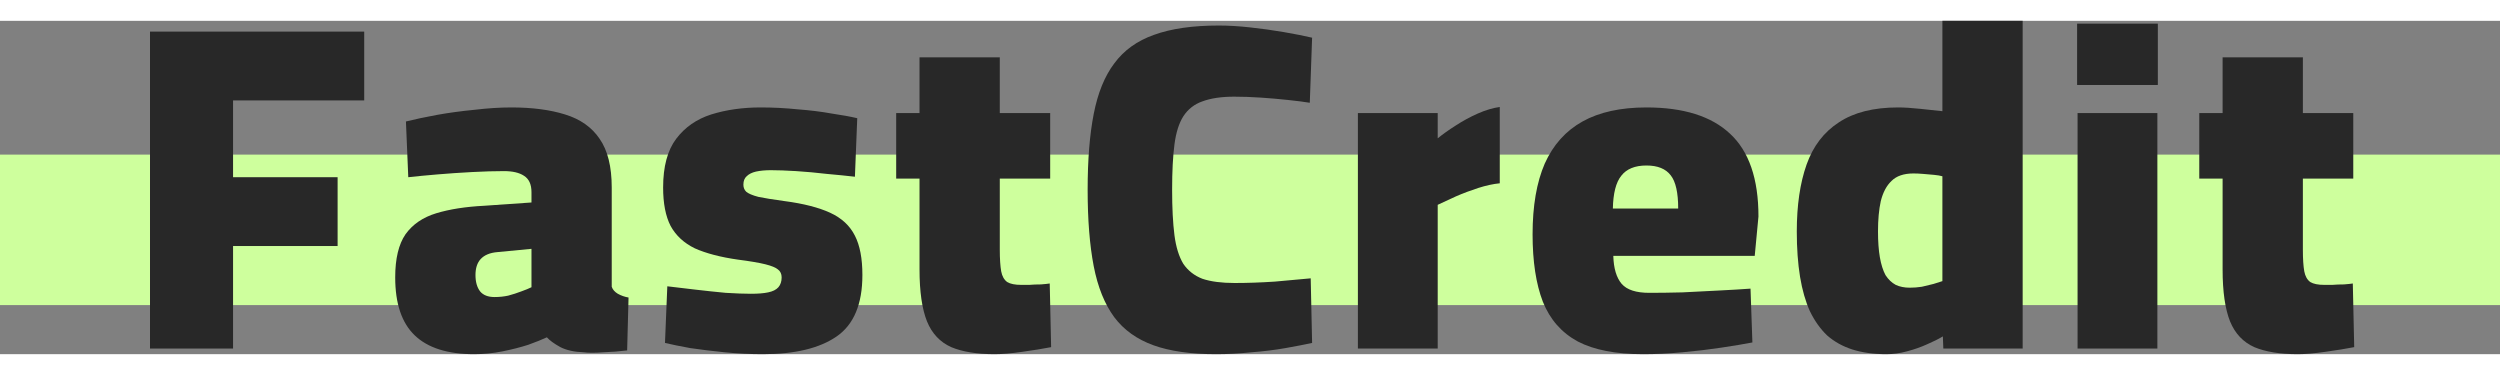
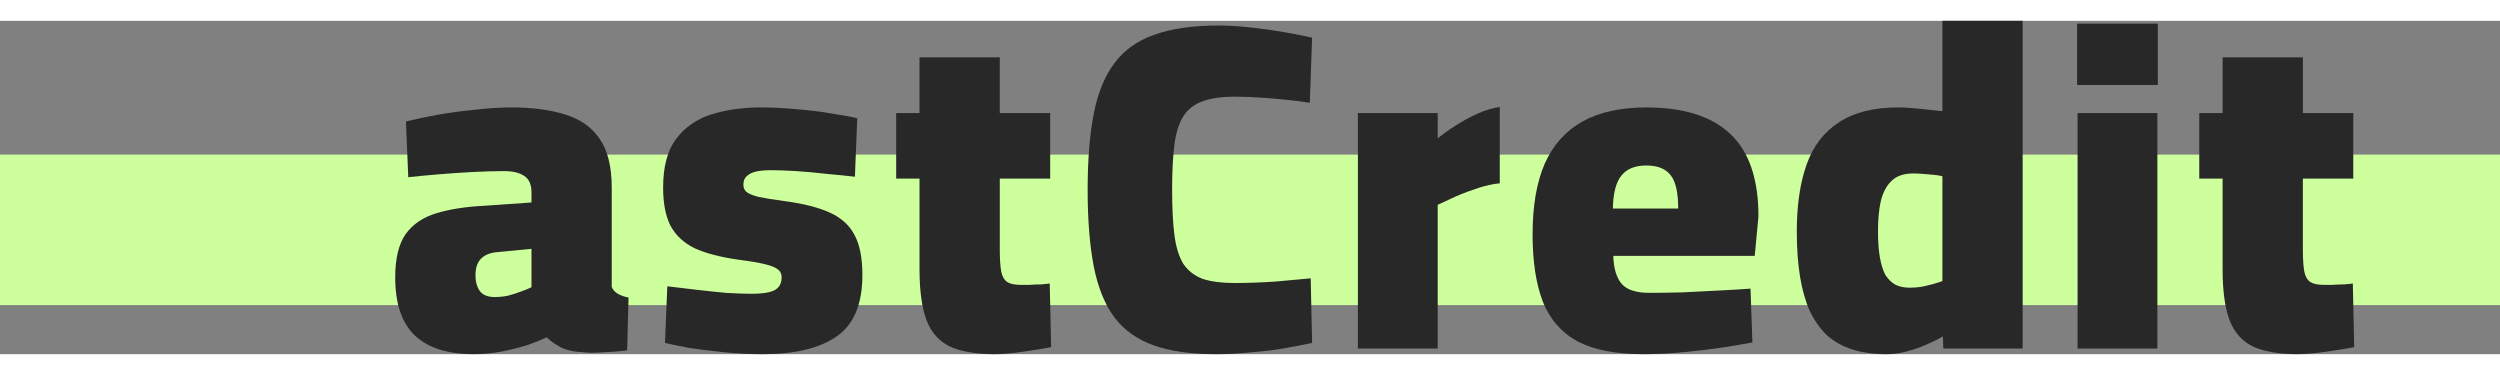
<svg xmlns="http://www.w3.org/2000/svg" width="200" height="30" viewBox="0 0 120 16" fill="none">
  <rect x="0" y="0" width="120" height="16" fill="#808080" stroke="none" />
  <rect y="6.421" width="120" height="7.223" fill="#CEFF9D" />
-   <path d="M7.2 15.73V0.517H17.482V3.82H11.187V7.506H16.205V10.809H11.187V15.73H7.2Z" fill="#282828" />
  <path d="M22.755 16C21.486 16 20.538 15.7 19.911 15.101C19.283 14.502 18.97 13.573 18.97 12.315C18.97 11.416 19.134 10.727 19.463 10.247C19.806 9.768 20.299 9.431 20.941 9.236C21.583 9.041 22.352 8.921 23.248 8.876L25.511 8.719V8.225C25.511 7.85 25.391 7.588 25.152 7.438C24.928 7.288 24.607 7.213 24.189 7.213C23.741 7.213 23.233 7.228 22.666 7.258C22.098 7.288 21.546 7.326 21.008 7.371C20.471 7.416 20 7.461 19.597 7.506L19.485 4.831C19.903 4.727 20.396 4.622 20.963 4.517C21.546 4.412 22.151 4.33 22.778 4.27C23.405 4.195 23.995 4.157 24.547 4.157C25.548 4.157 26.407 4.27 27.123 4.494C27.855 4.719 28.408 5.109 28.781 5.663C29.169 6.217 29.363 6.996 29.363 8V12.764C29.408 12.899 29.505 13.011 29.655 13.101C29.819 13.191 29.991 13.251 30.17 13.281L30.103 15.82C29.744 15.865 29.363 15.895 28.96 15.91C28.557 15.94 28.243 15.94 28.019 15.91C27.571 15.895 27.198 15.813 26.899 15.663C26.601 15.498 26.384 15.341 26.25 15.191C26.026 15.296 25.727 15.416 25.354 15.551C24.98 15.67 24.57 15.775 24.122 15.865C23.674 15.955 23.218 16 22.755 16ZM23.741 13.258C23.965 13.258 24.181 13.236 24.391 13.191C24.615 13.131 24.824 13.064 25.018 12.989C25.227 12.914 25.391 12.846 25.511 12.787V10.944L23.875 11.101C23.517 11.131 23.248 11.243 23.069 11.438C22.905 11.618 22.823 11.873 22.823 12.202C22.823 12.532 22.897 12.794 23.047 12.989C23.196 13.168 23.427 13.258 23.741 13.258Z" fill="#282828" />
  <path d="M36.623 16C36.011 16 35.399 15.97 34.787 15.91C34.189 15.85 33.637 15.783 33.129 15.708C32.636 15.618 32.233 15.536 31.919 15.461L32.031 12.742C32.42 12.787 32.86 12.839 33.353 12.899C33.861 12.959 34.353 13.011 34.831 13.056C35.324 13.086 35.727 13.101 36.041 13.101C36.385 13.101 36.661 13.079 36.87 13.034C37.094 12.989 37.258 12.906 37.363 12.787C37.467 12.667 37.519 12.509 37.519 12.315C37.519 12.15 37.46 12.023 37.34 11.933C37.236 11.843 37.034 11.76 36.735 11.685C36.437 11.611 35.996 11.536 35.414 11.461C34.578 11.341 33.891 11.161 33.353 10.921C32.83 10.667 32.442 10.307 32.188 9.843C31.949 9.378 31.83 8.764 31.83 8C31.83 6.996 32.039 6.217 32.457 5.663C32.875 5.109 33.435 4.719 34.137 4.494C34.854 4.27 35.645 4.157 36.511 4.157C37.109 4.157 37.699 4.187 38.281 4.247C38.878 4.292 39.423 4.36 39.916 4.449C40.424 4.524 40.835 4.599 41.148 4.674L41.036 7.483C40.648 7.438 40.2 7.393 39.692 7.348C39.184 7.288 38.692 7.243 38.214 7.213C37.736 7.184 37.333 7.169 37.004 7.169C36.735 7.169 36.496 7.191 36.287 7.236C36.093 7.281 35.944 7.356 35.839 7.461C35.735 7.551 35.683 7.685 35.683 7.865C35.683 8 35.727 8.112 35.817 8.202C35.922 8.292 36.116 8.375 36.399 8.449C36.683 8.509 37.101 8.577 37.654 8.652C38.565 8.772 39.297 8.959 39.849 9.213C40.401 9.468 40.797 9.835 41.036 10.315C41.275 10.779 41.395 11.408 41.395 12.202C41.395 13.595 40.984 14.577 40.163 15.146C39.341 15.715 38.161 16 36.623 16Z" fill="#282828" />
  <path d="M47.744 16C46.893 16 46.198 15.888 45.661 15.663C45.123 15.423 44.735 15.011 44.496 14.427C44.257 13.828 44.137 12.996 44.137 11.933V7.573H43.017V4.427H44.137V1.753H47.99V4.427H50.409V7.573H47.99V10.989C47.99 11.423 48.013 11.768 48.057 12.023C48.102 12.262 48.199 12.434 48.349 12.539C48.498 12.629 48.722 12.674 49.021 12.674C49.095 12.674 49.222 12.674 49.401 12.674C49.581 12.659 49.767 12.652 49.961 12.652C50.156 12.637 50.297 12.622 50.387 12.607L50.454 15.663C50.066 15.738 49.603 15.813 49.065 15.888C48.543 15.963 48.102 16 47.744 16Z" fill="#282828" />
  <path d="M58.367 16C57.158 16 56.157 15.858 55.366 15.573C54.574 15.288 53.947 14.839 53.484 14.225C53.021 13.595 52.693 12.779 52.498 11.775C52.304 10.771 52.207 9.551 52.207 8.112C52.207 6.674 52.304 5.461 52.498 4.472C52.693 3.468 53.021 2.659 53.484 2.045C53.947 1.416 54.582 0.959 55.388 0.674C56.209 0.375 57.247 0.225 58.502 0.225C58.965 0.225 59.465 0.255 60.002 0.315C60.555 0.375 61.093 0.449 61.615 0.539C62.138 0.629 62.593 0.719 62.981 0.809L62.87 3.933C62.601 3.888 62.25 3.843 61.817 3.798C61.399 3.753 60.966 3.715 60.518 3.685C60.07 3.655 59.644 3.64 59.241 3.64C58.629 3.64 58.121 3.715 57.718 3.865C57.329 4 57.023 4.24 56.799 4.584C56.59 4.914 56.448 5.363 56.374 5.933C56.299 6.502 56.262 7.228 56.262 8.112C56.262 8.981 56.299 9.708 56.374 10.292C56.448 10.861 56.59 11.318 56.799 11.663C57.023 11.992 57.329 12.232 57.718 12.382C58.121 12.517 58.636 12.584 59.263 12.584C59.861 12.584 60.503 12.562 61.19 12.517C61.891 12.457 62.466 12.405 62.914 12.36L62.981 15.461C62.638 15.536 62.212 15.618 61.705 15.708C61.197 15.798 60.652 15.865 60.069 15.91C59.487 15.97 58.92 16 58.367 16Z" fill="#282828" />
  <path d="M65.179 15.73V4.427H69.01V5.64C69.249 5.446 69.532 5.243 69.861 5.034C70.204 4.809 70.563 4.614 70.936 4.449C71.309 4.285 71.66 4.18 71.989 4.135V7.798C71.675 7.828 71.332 7.903 70.958 8.022C70.585 8.142 70.227 8.277 69.883 8.427C69.555 8.577 69.263 8.712 69.01 8.831V15.73H65.179Z" fill="#282828" />
  <path d="M78.873 16C77.559 16 76.513 15.798 75.737 15.393C74.96 14.974 74.4 14.337 74.057 13.483C73.728 12.629 73.564 11.551 73.564 10.247C73.564 8.884 73.758 7.753 74.147 6.854C74.55 5.955 75.154 5.281 75.961 4.831C76.767 4.382 77.79 4.157 79.03 4.157C80.807 4.157 82.143 4.577 83.039 5.416C83.95 6.255 84.406 7.581 84.406 9.393L84.227 11.281H77.439C77.454 11.88 77.589 12.33 77.843 12.629C78.096 12.914 78.537 13.056 79.164 13.056C79.642 13.056 80.172 13.049 80.755 13.034C81.352 13.004 81.942 12.974 82.524 12.944C83.121 12.914 83.622 12.884 84.025 12.854L84.115 15.438C83.726 15.513 83.234 15.595 82.636 15.685C82.039 15.775 81.412 15.85 80.755 15.91C80.097 15.97 79.47 16 78.873 16ZM77.417 9.011H80.553C80.553 8.247 80.433 7.715 80.195 7.416C79.956 7.101 79.567 6.944 79.03 6.944C78.477 6.944 78.074 7.109 77.82 7.438C77.566 7.753 77.432 8.277 77.417 9.011Z" fill="#282828" />
  <path d="M90.547 16C89.935 16 89.389 15.925 88.912 15.775C88.449 15.626 88.046 15.401 87.702 15.101C87.374 14.787 87.097 14.397 86.873 13.933C86.664 13.468 86.507 12.921 86.403 12.292C86.298 11.648 86.246 10.921 86.246 10.112C86.246 8.854 86.403 7.783 86.716 6.899C87.03 6.015 87.545 5.341 88.262 4.876C88.979 4.397 89.927 4.157 91.107 4.157C91.406 4.157 91.764 4.18 92.182 4.225C92.615 4.27 92.966 4.307 93.235 4.337V0H97.088V15.73H93.28L93.257 15.146C93.063 15.266 92.809 15.393 92.496 15.528C92.197 15.663 91.876 15.775 91.532 15.865C91.204 15.955 90.875 16 90.547 16ZM91.667 12.809C91.861 12.809 92.055 12.794 92.249 12.764C92.443 12.719 92.63 12.674 92.809 12.629C92.988 12.569 93.13 12.524 93.235 12.494V7.461C93.13 7.431 92.996 7.408 92.832 7.393C92.667 7.378 92.496 7.363 92.317 7.348C92.137 7.333 91.981 7.326 91.846 7.326C91.383 7.326 91.032 7.446 90.793 7.685C90.554 7.91 90.383 8.232 90.278 8.652C90.188 9.056 90.144 9.543 90.144 10.112C90.144 10.592 90.174 11.004 90.233 11.348C90.293 11.693 90.383 11.977 90.502 12.202C90.636 12.412 90.801 12.569 90.995 12.674C91.189 12.764 91.413 12.809 91.667 12.809Z" fill="#282828" />
  <path d="M99.723 15.73V4.427H103.554V15.73H99.723ZM99.701 3.079V0.135H103.576V3.079H99.701Z" fill="#282828" />
  <path d="M110.291 16C109.44 16 108.746 15.888 108.208 15.663C107.671 15.423 107.282 15.011 107.043 14.427C106.804 13.828 106.685 12.996 106.685 11.933V7.573H105.565V4.427H106.685V1.753H110.538V4.427H112.957V7.573H110.538V10.989C110.538 11.423 110.56 11.768 110.605 12.023C110.65 12.262 110.747 12.434 110.896 12.539C111.046 12.629 111.27 12.674 111.568 12.674C111.643 12.674 111.77 12.674 111.949 12.674C112.128 12.659 112.315 12.652 112.509 12.652C112.703 12.637 112.845 12.622 112.935 12.607L113.002 15.663C112.614 15.738 112.151 15.813 111.613 15.888C111.09 15.963 110.65 16 110.291 16Z" fill="#282828" />
</svg>